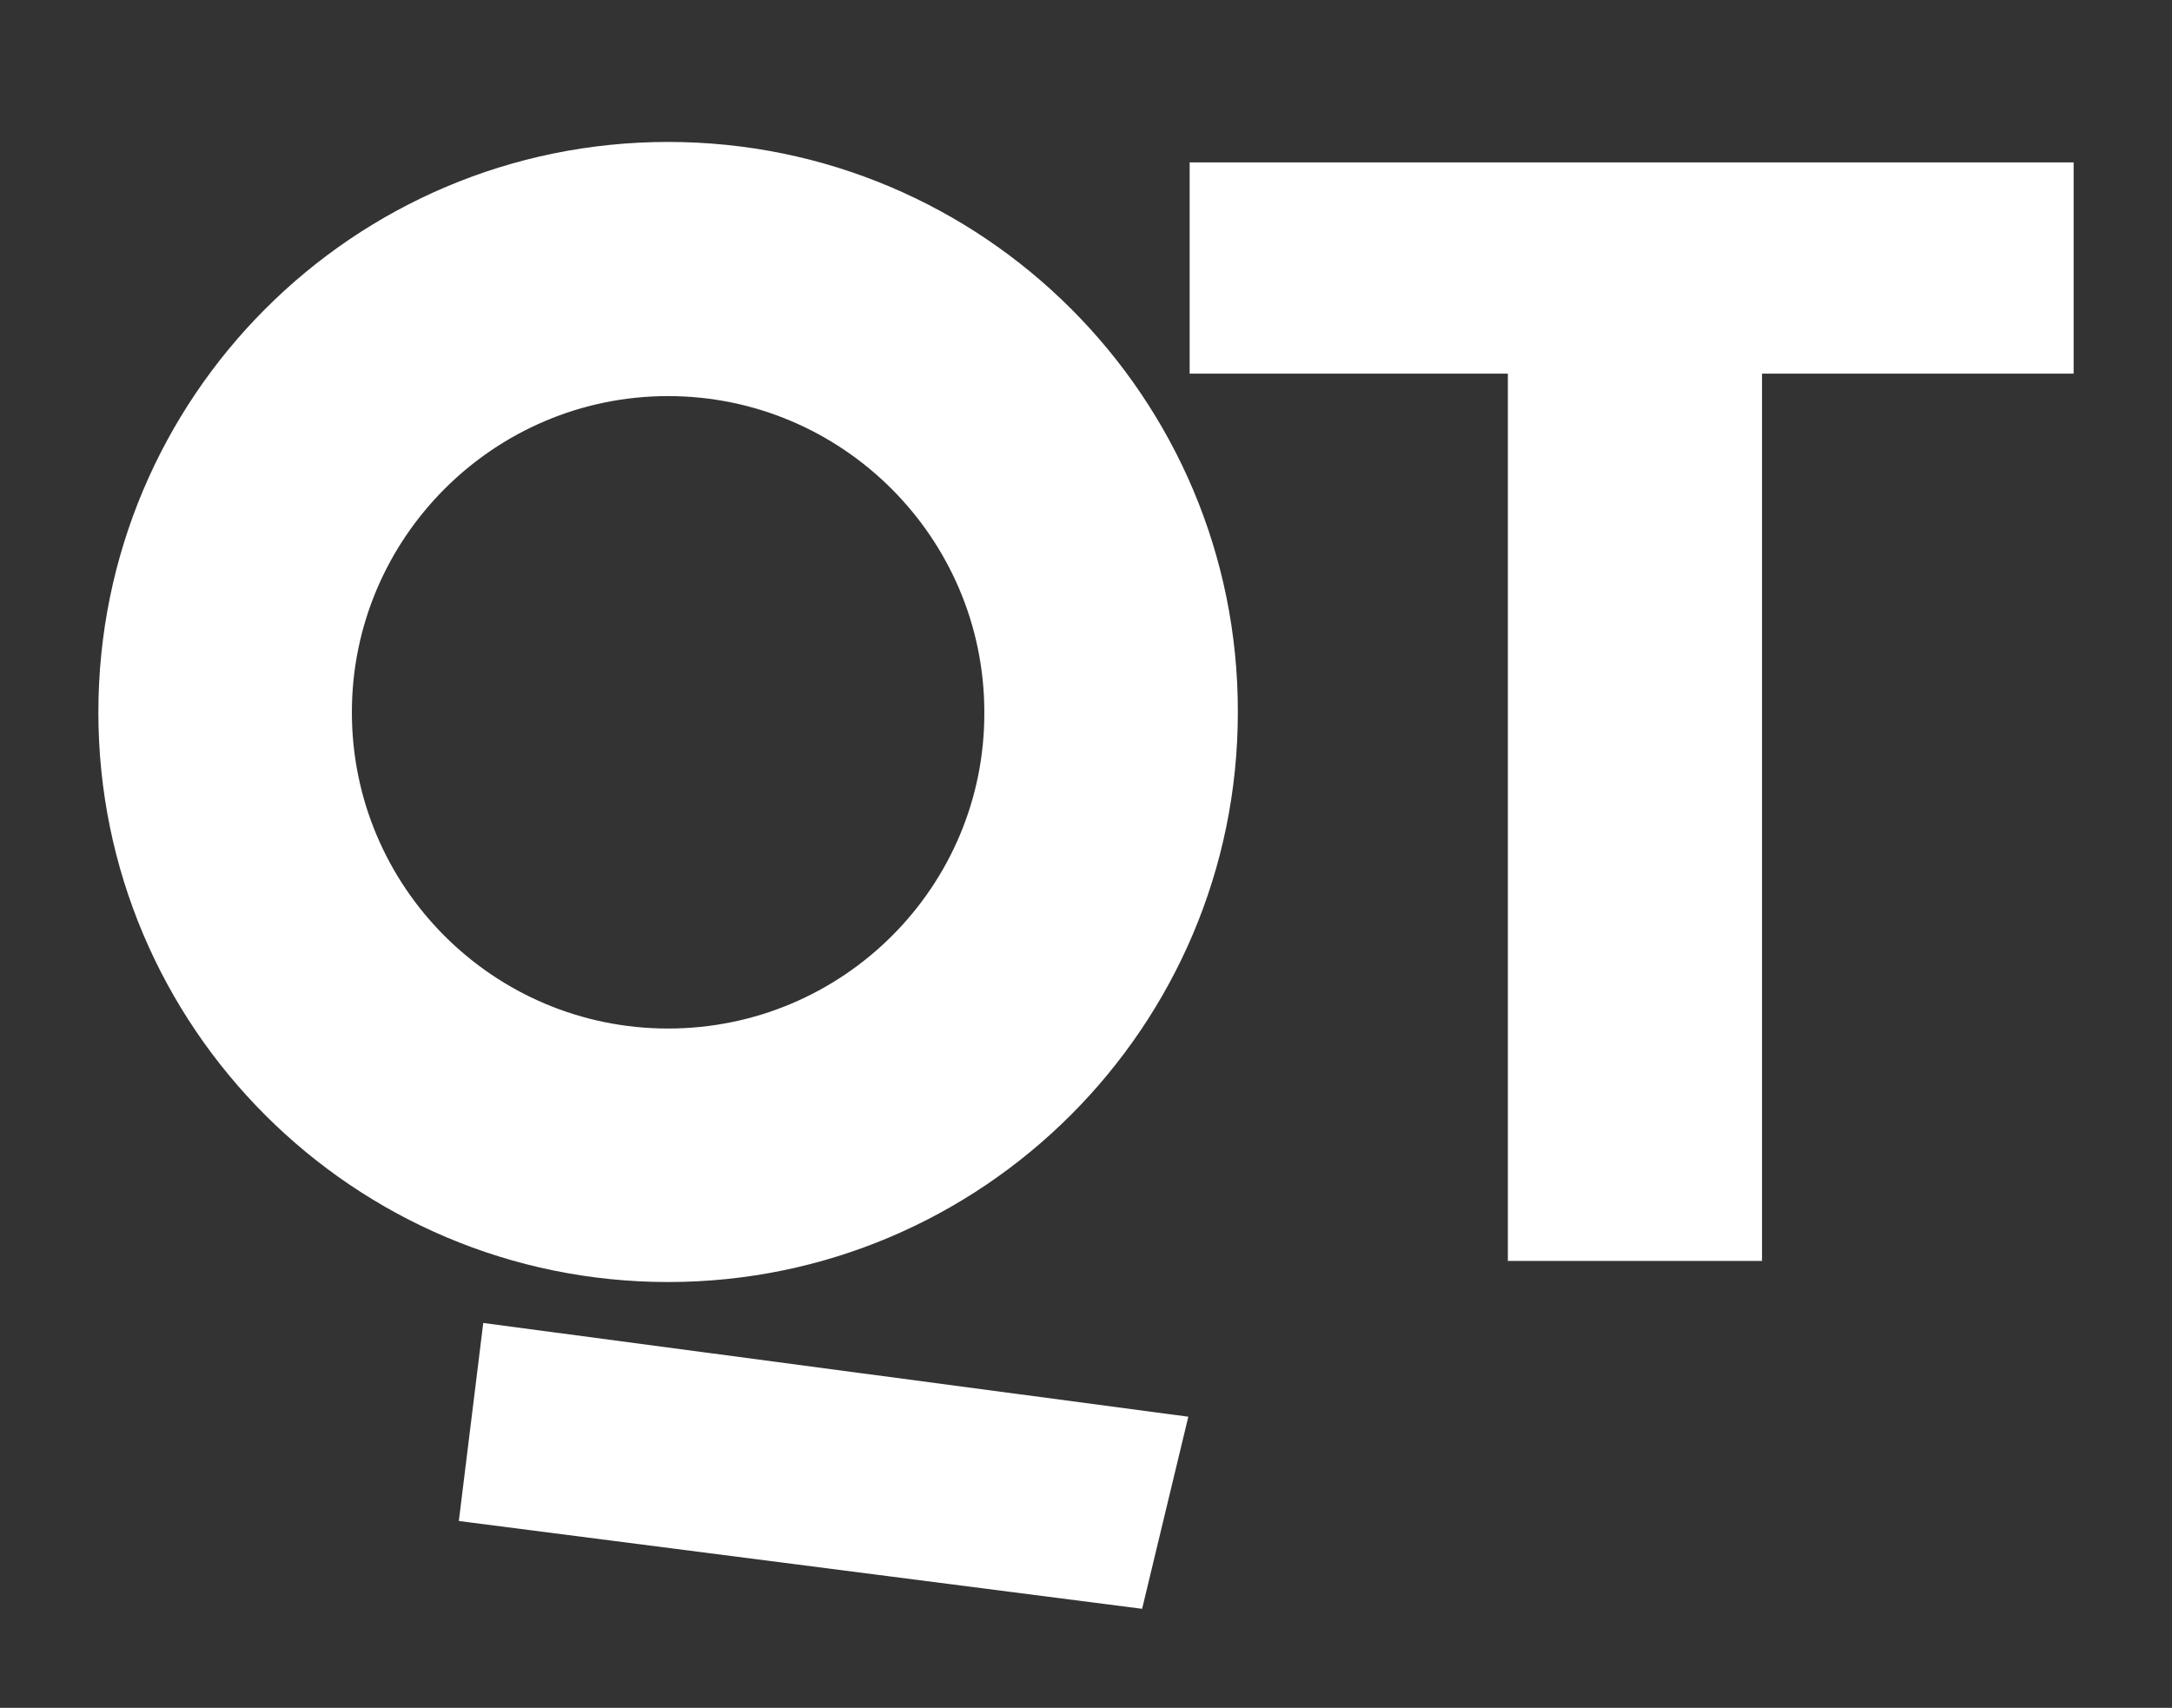
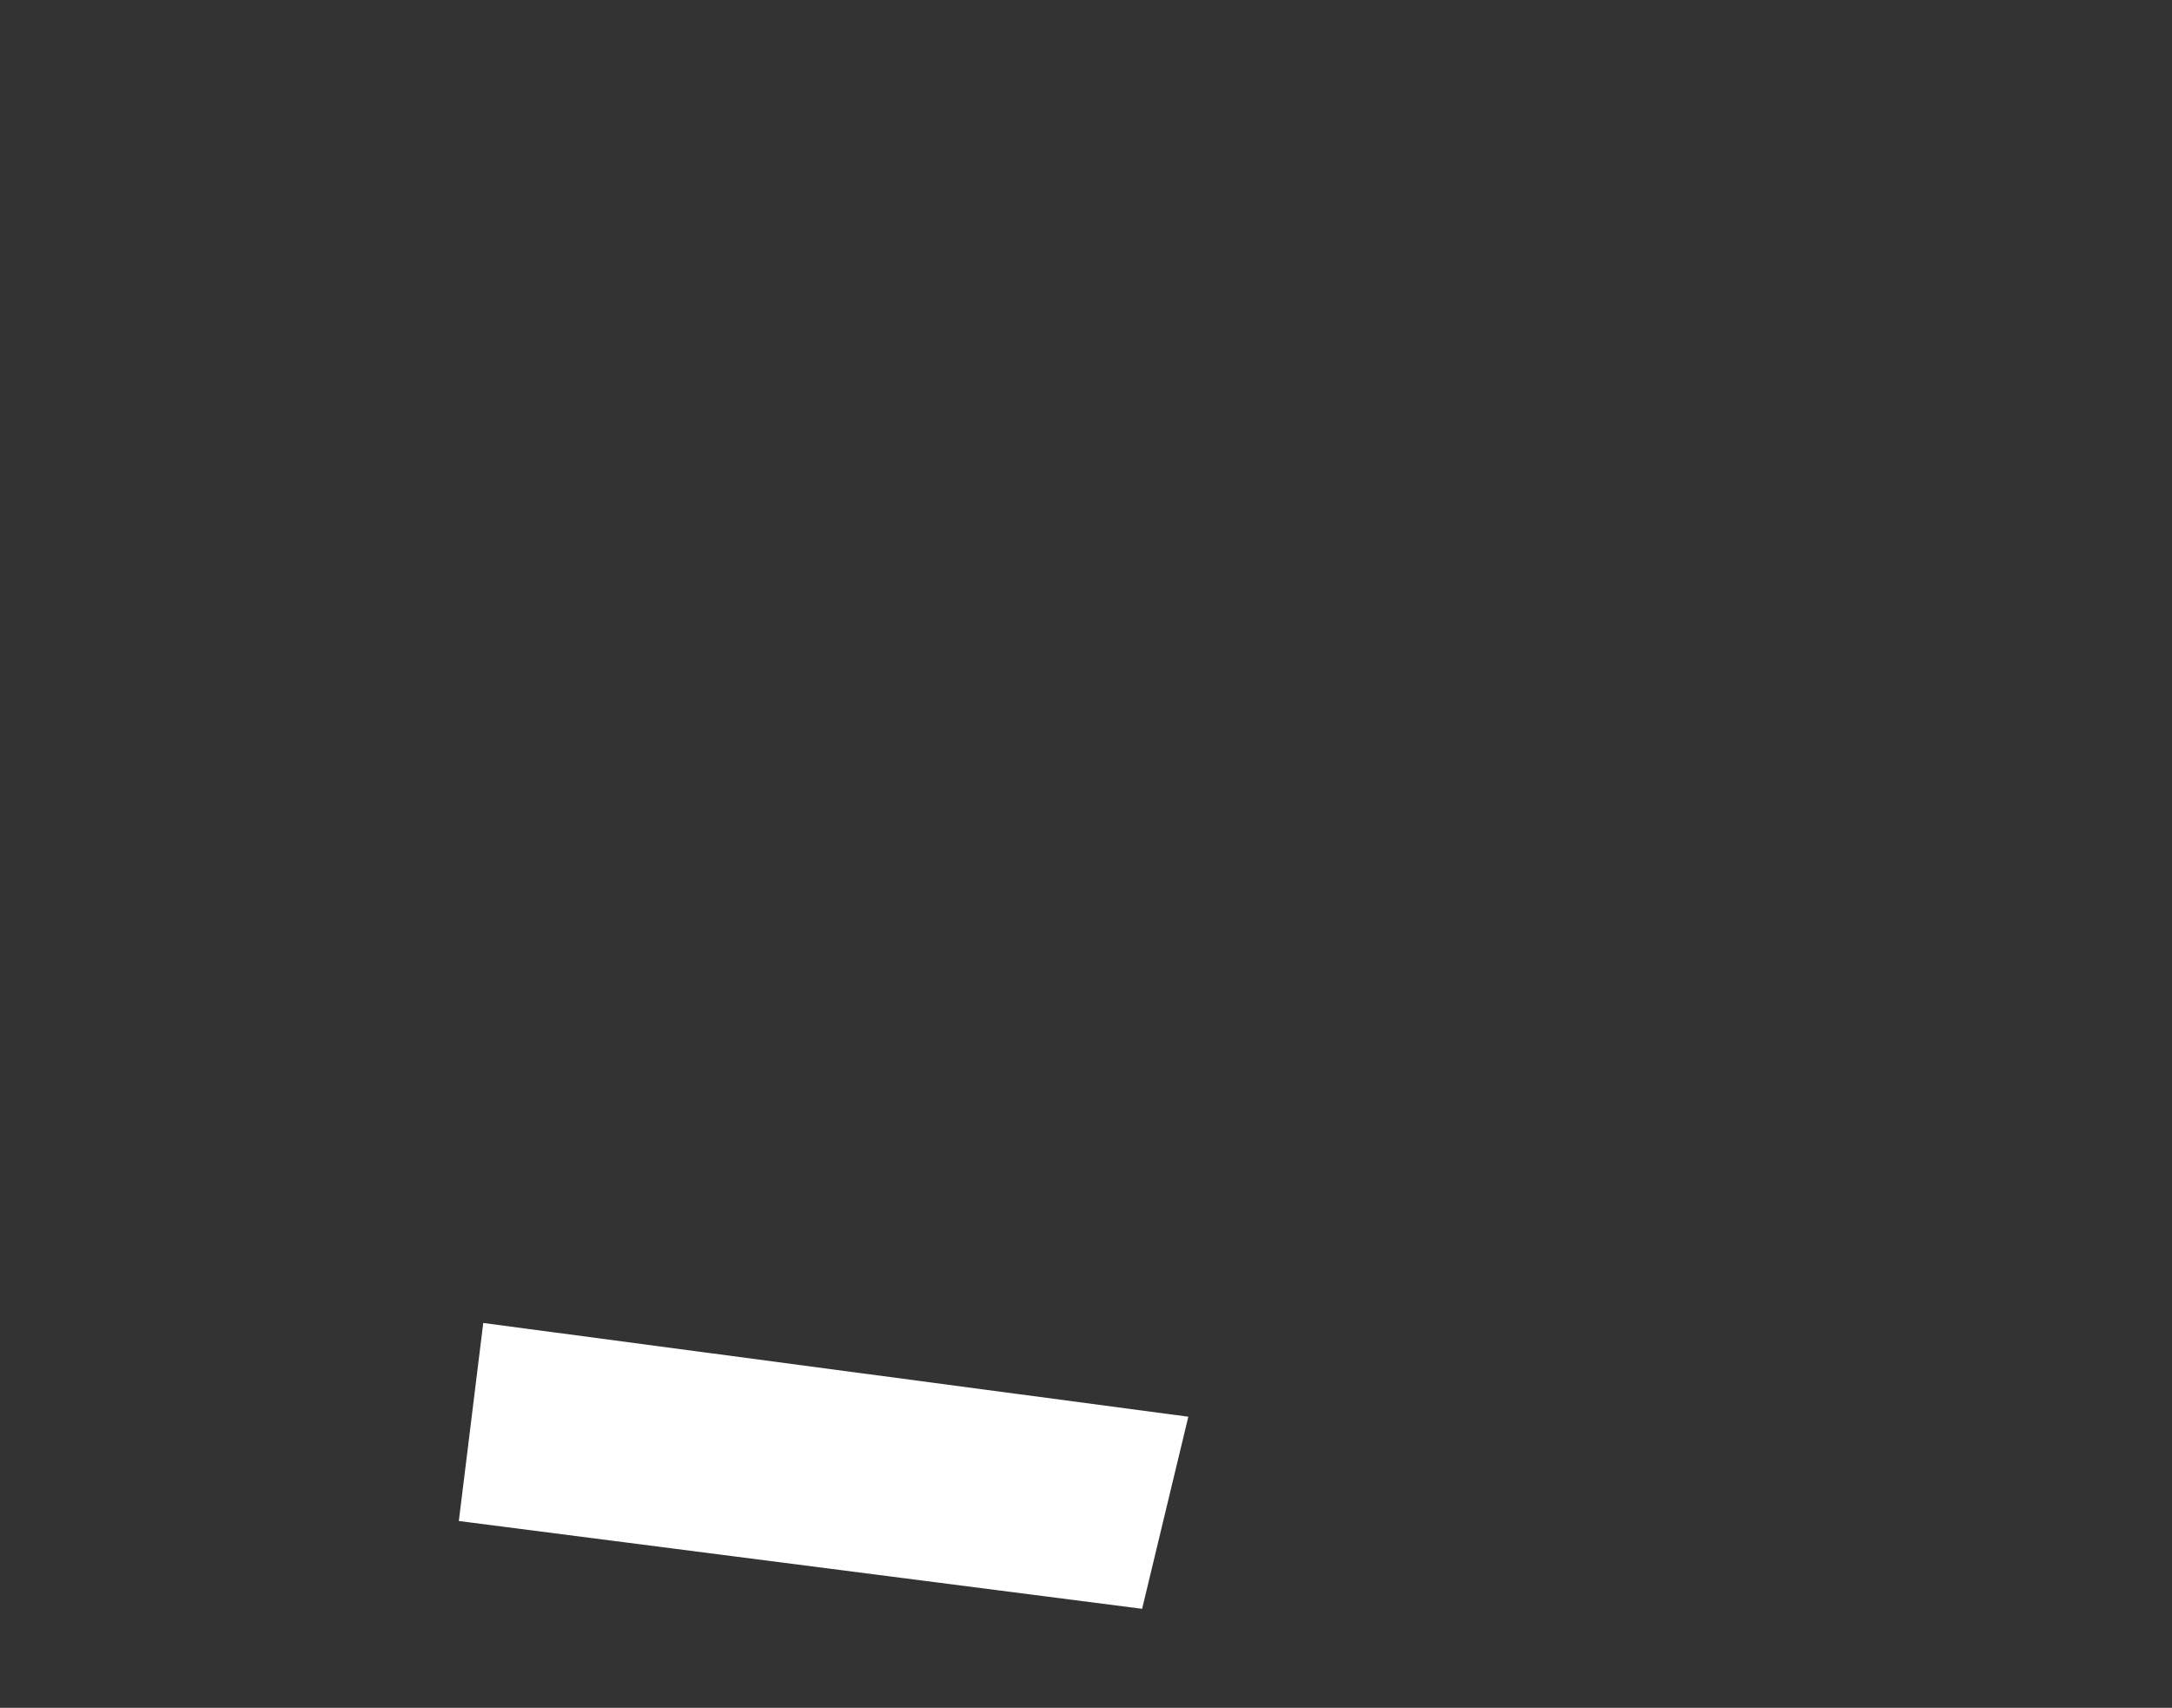
<svg xmlns="http://www.w3.org/2000/svg" version="1.1" id="Layer_1" x="0px" y="0px" viewBox="0 0 329 258.7" style="enable-background:new 0 0 329 258.7;" xml:space="preserve">
  <rect x="0" y="0" width="329" height="258.7" fill="#333333" stroke="none" />
  <style type="text/css">
	.st0{fill:#FFFFFF;}
</style>
  <polygon class="st0" points="69.5,230.4 73.2,200.4 180,214.6 173,243.7 " />
-   <path class="st0" d="M228.4,191V56.6h-48.2v-32h133.9v32h-47.2V191H228.4z" />
-   <path class="st0" d="M101.2,21.5c-47.7,0-86.3,38.7-86.3,86.4s38.7,86.3,86.3,86.3s86.3-38.7,86.3-86.3c0,0,0,0,0,0  C187.6,60.2,148.9,21.5,101.2,21.5z M101.2,155.8c-26.5,0-47.9-21.5-47.9-47.9S74.8,60,101.2,60s47.9,21.5,47.9,47.9v0  C149.2,134.3,127.7,155.8,101.2,155.8C101.2,155.8,101.2,155.8,101.2,155.8z" />
</svg>